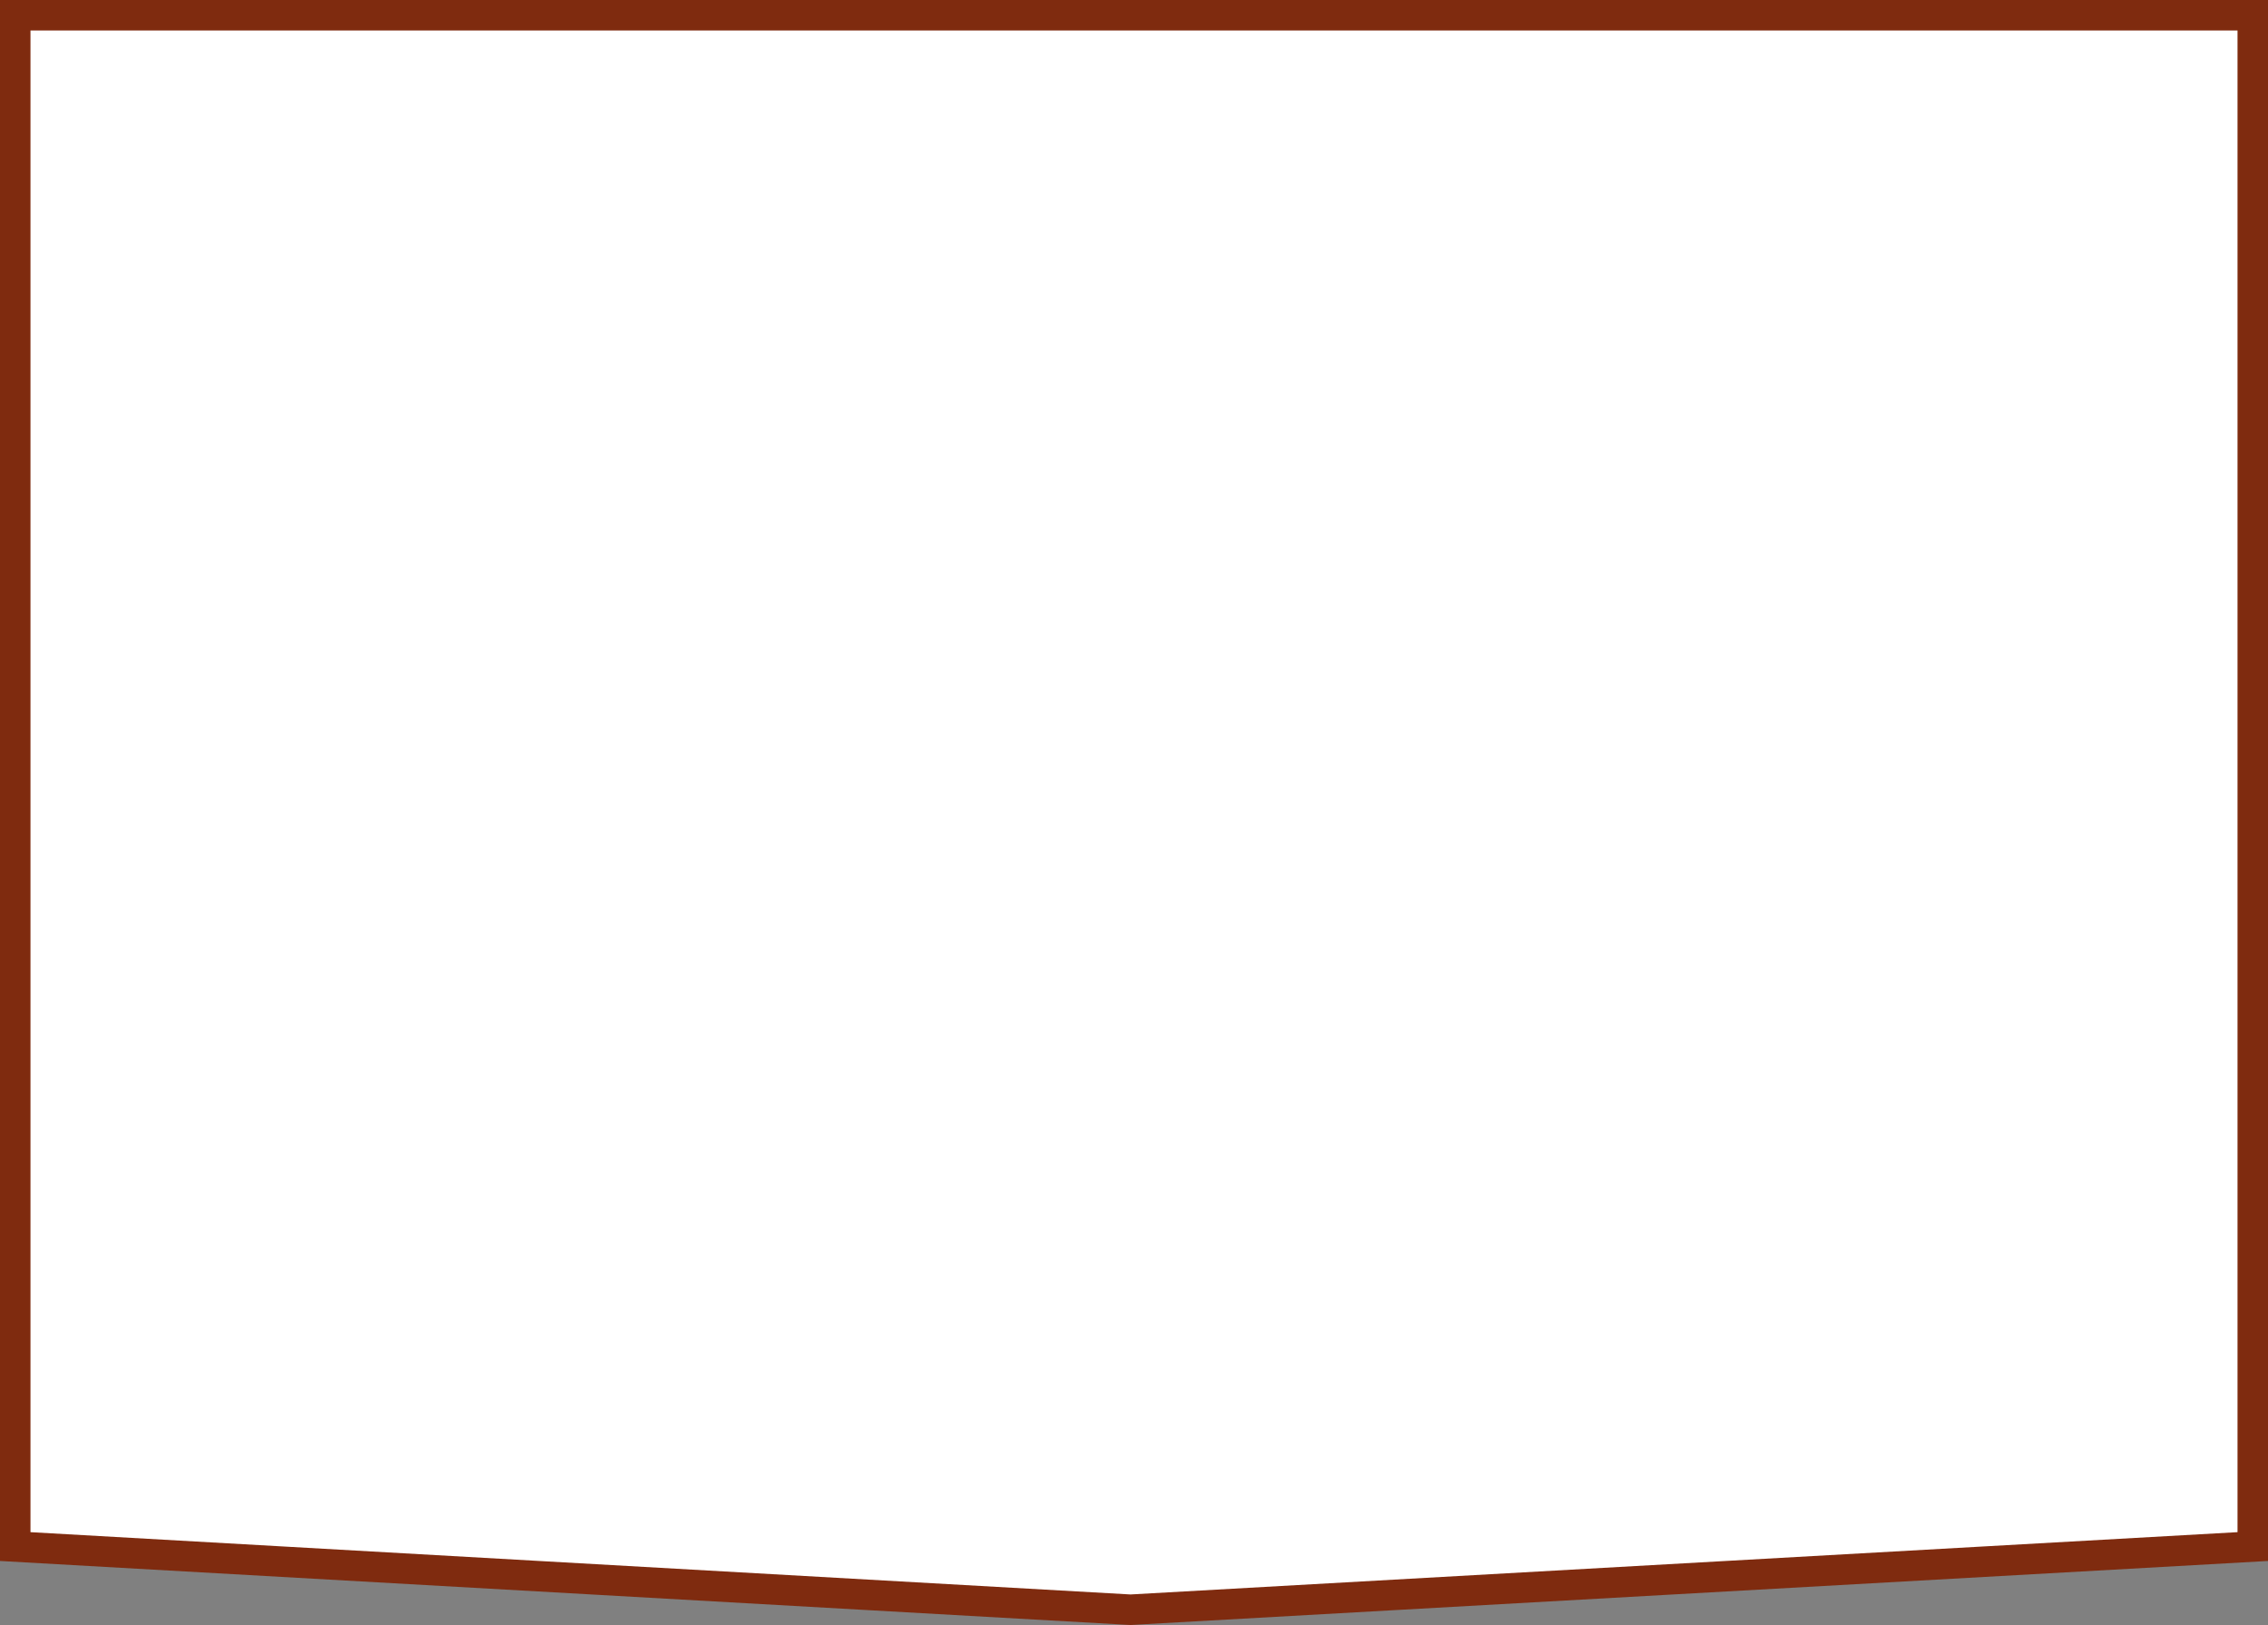
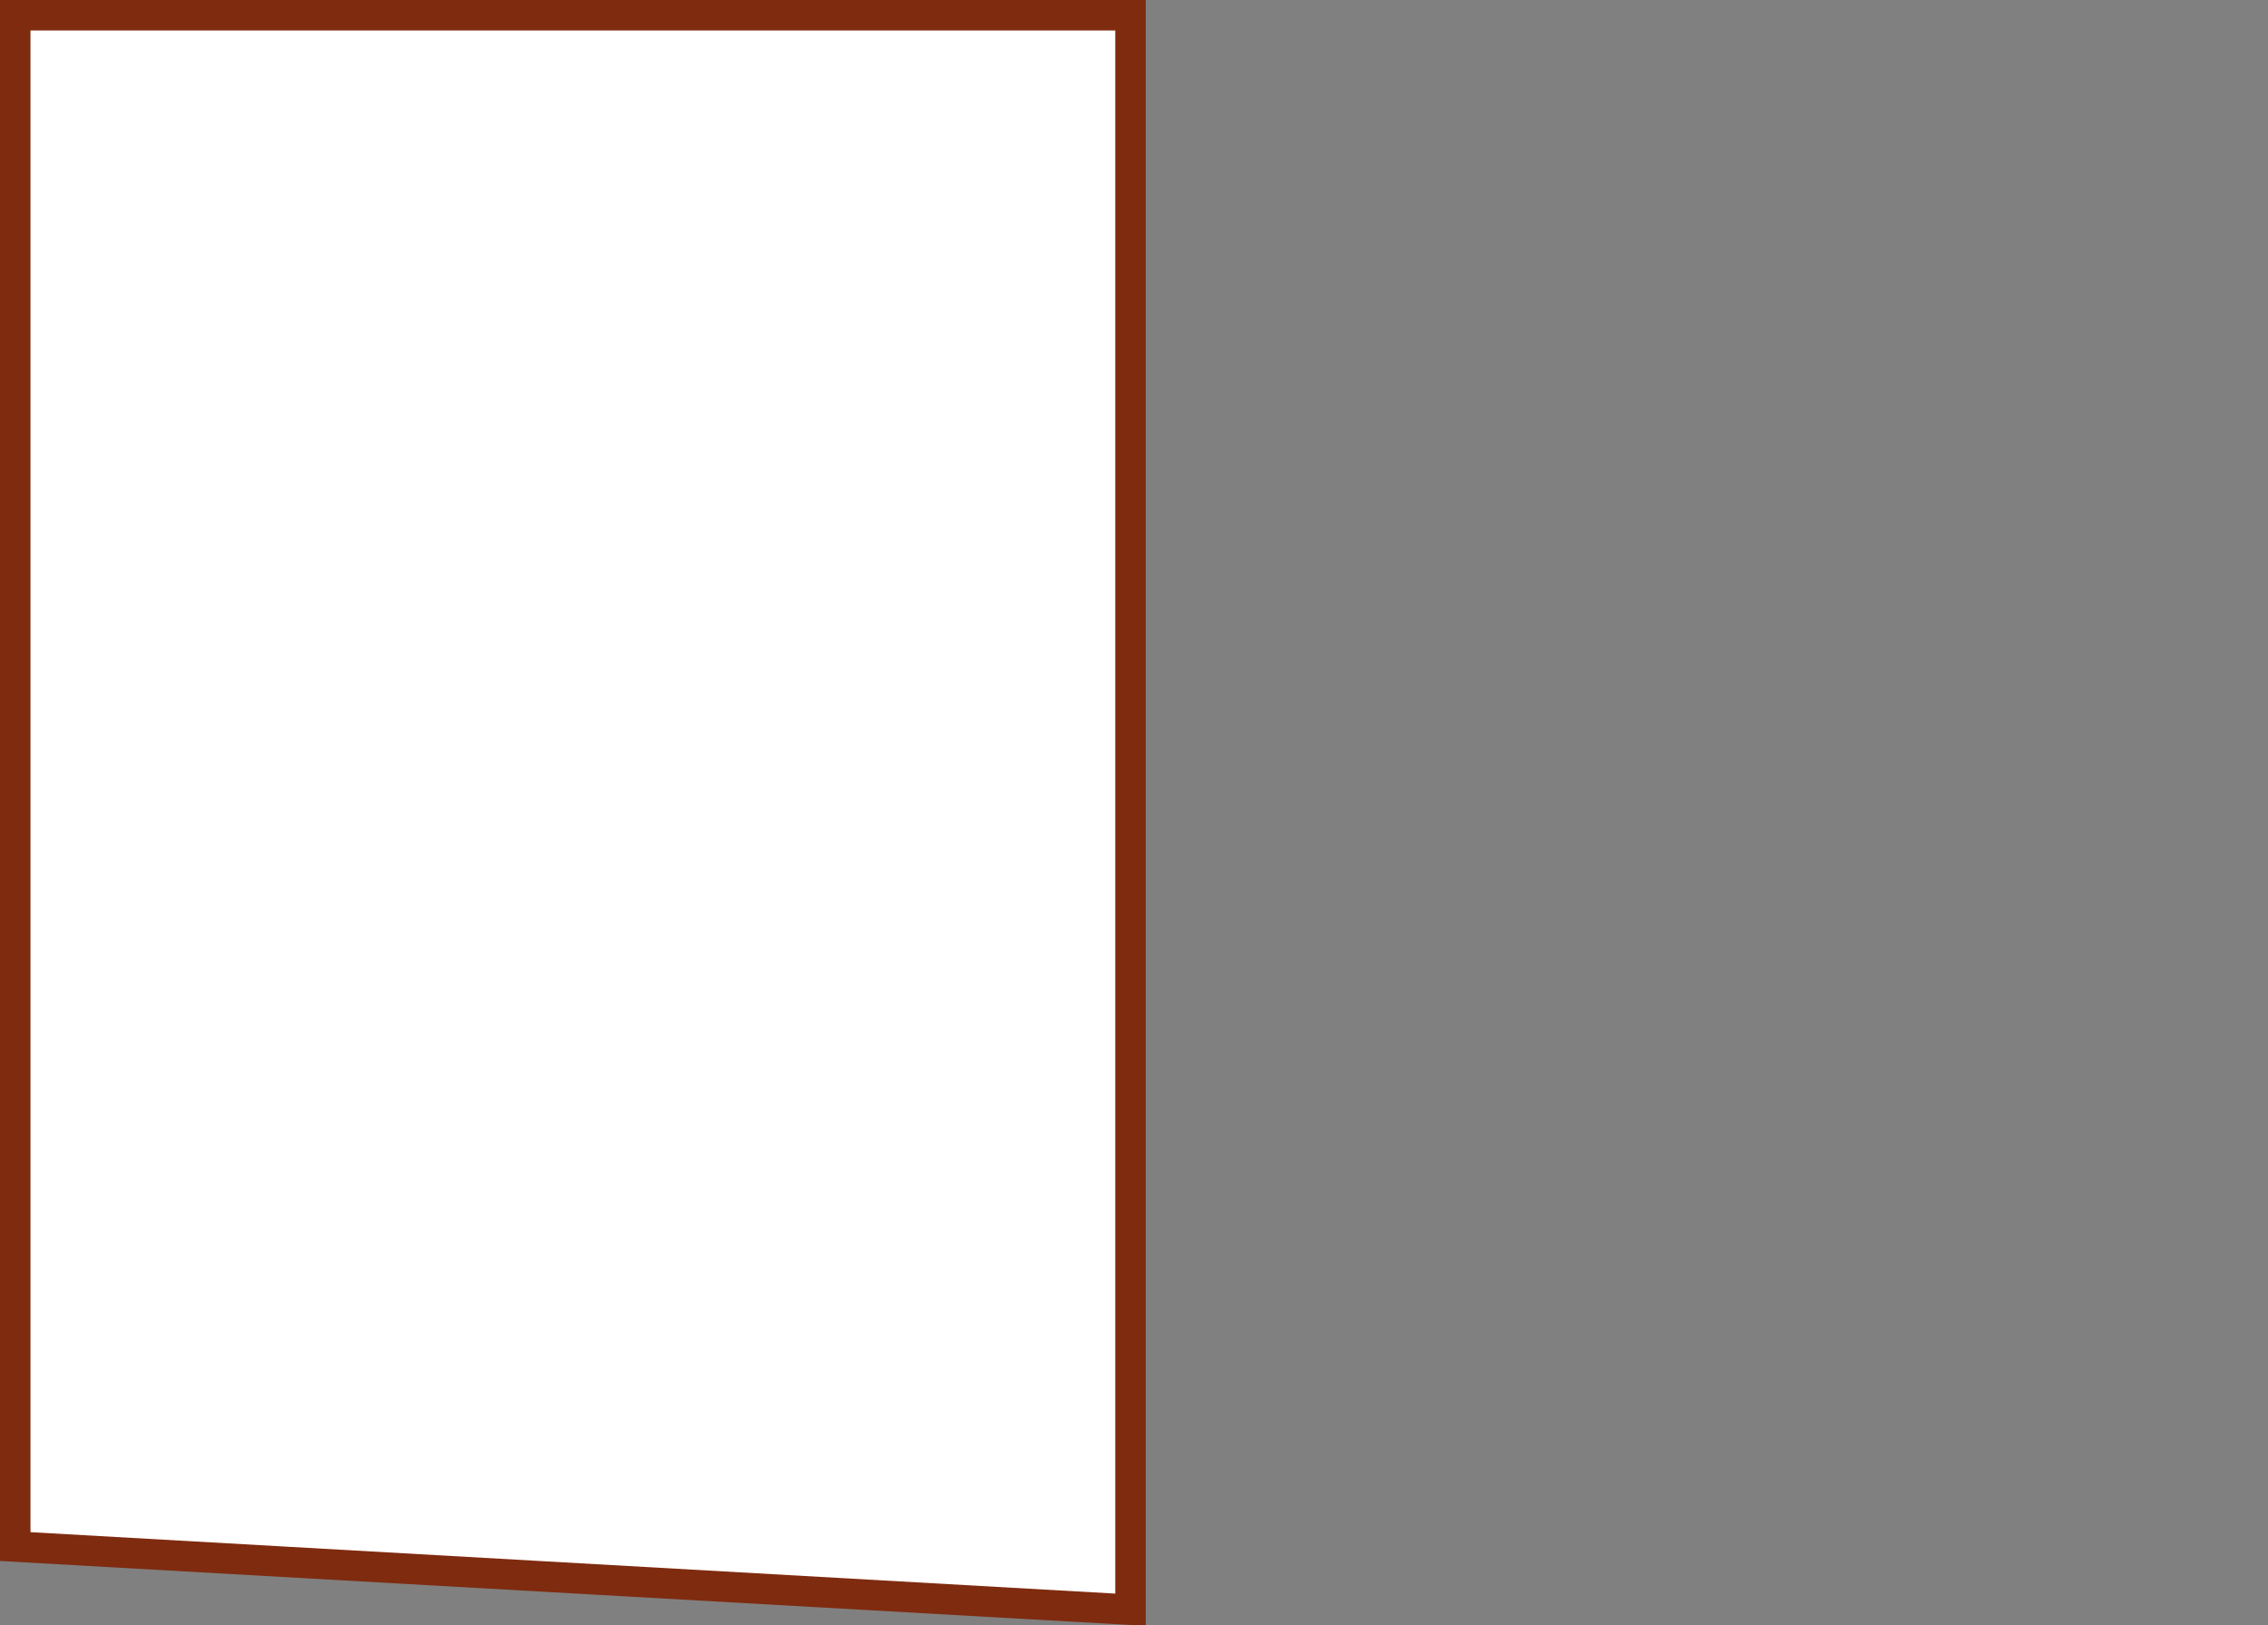
<svg xmlns="http://www.w3.org/2000/svg" width="744" height="533" viewBox="0 0 744 533" fill="none">
  <rect x="0" y="0" width="744" height="533" fill="#808080" stroke="none" />
-   <path d="M5 5.002L370.855 5L739 5.002V507.274L370.856 527.992L5 507.275V5.002Z" fill="white" stroke="#7F2B0F" stroke-width="10" />
+   <path d="M5 5.002L370.855 5V507.274L370.856 527.992L5 507.275V5.002Z" fill="white" stroke="#7F2B0F" stroke-width="10" />
</svg>